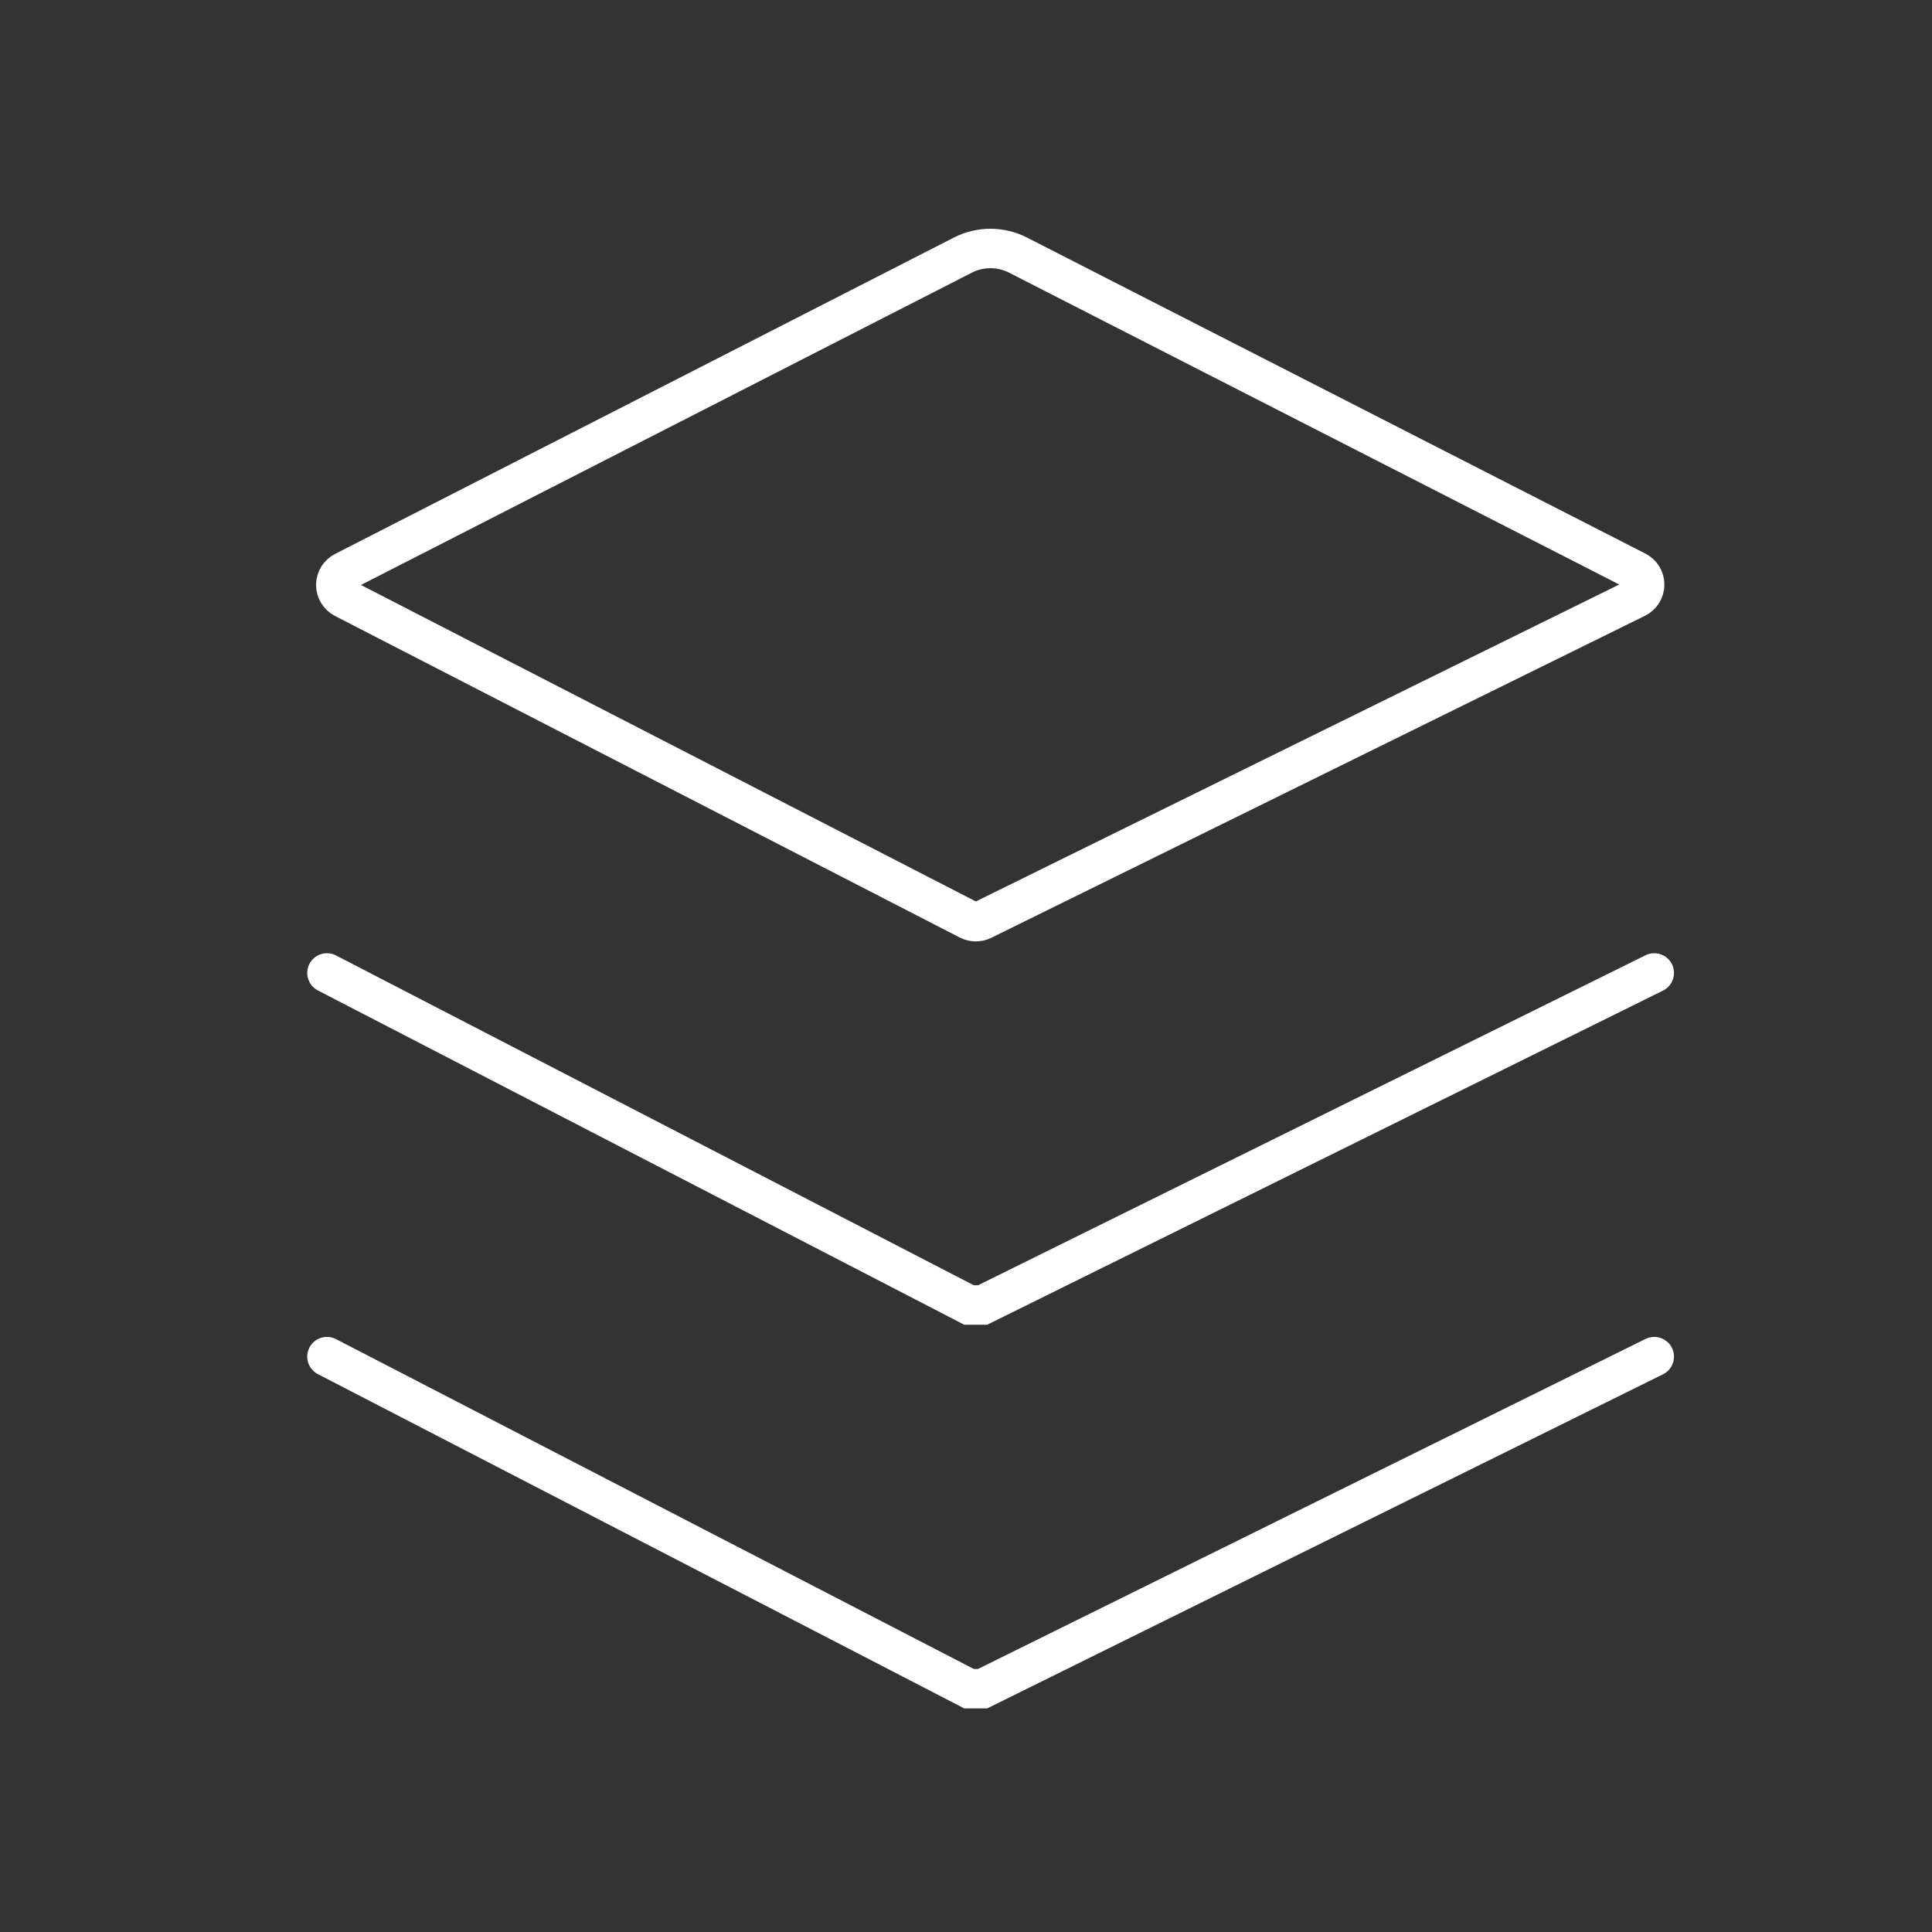
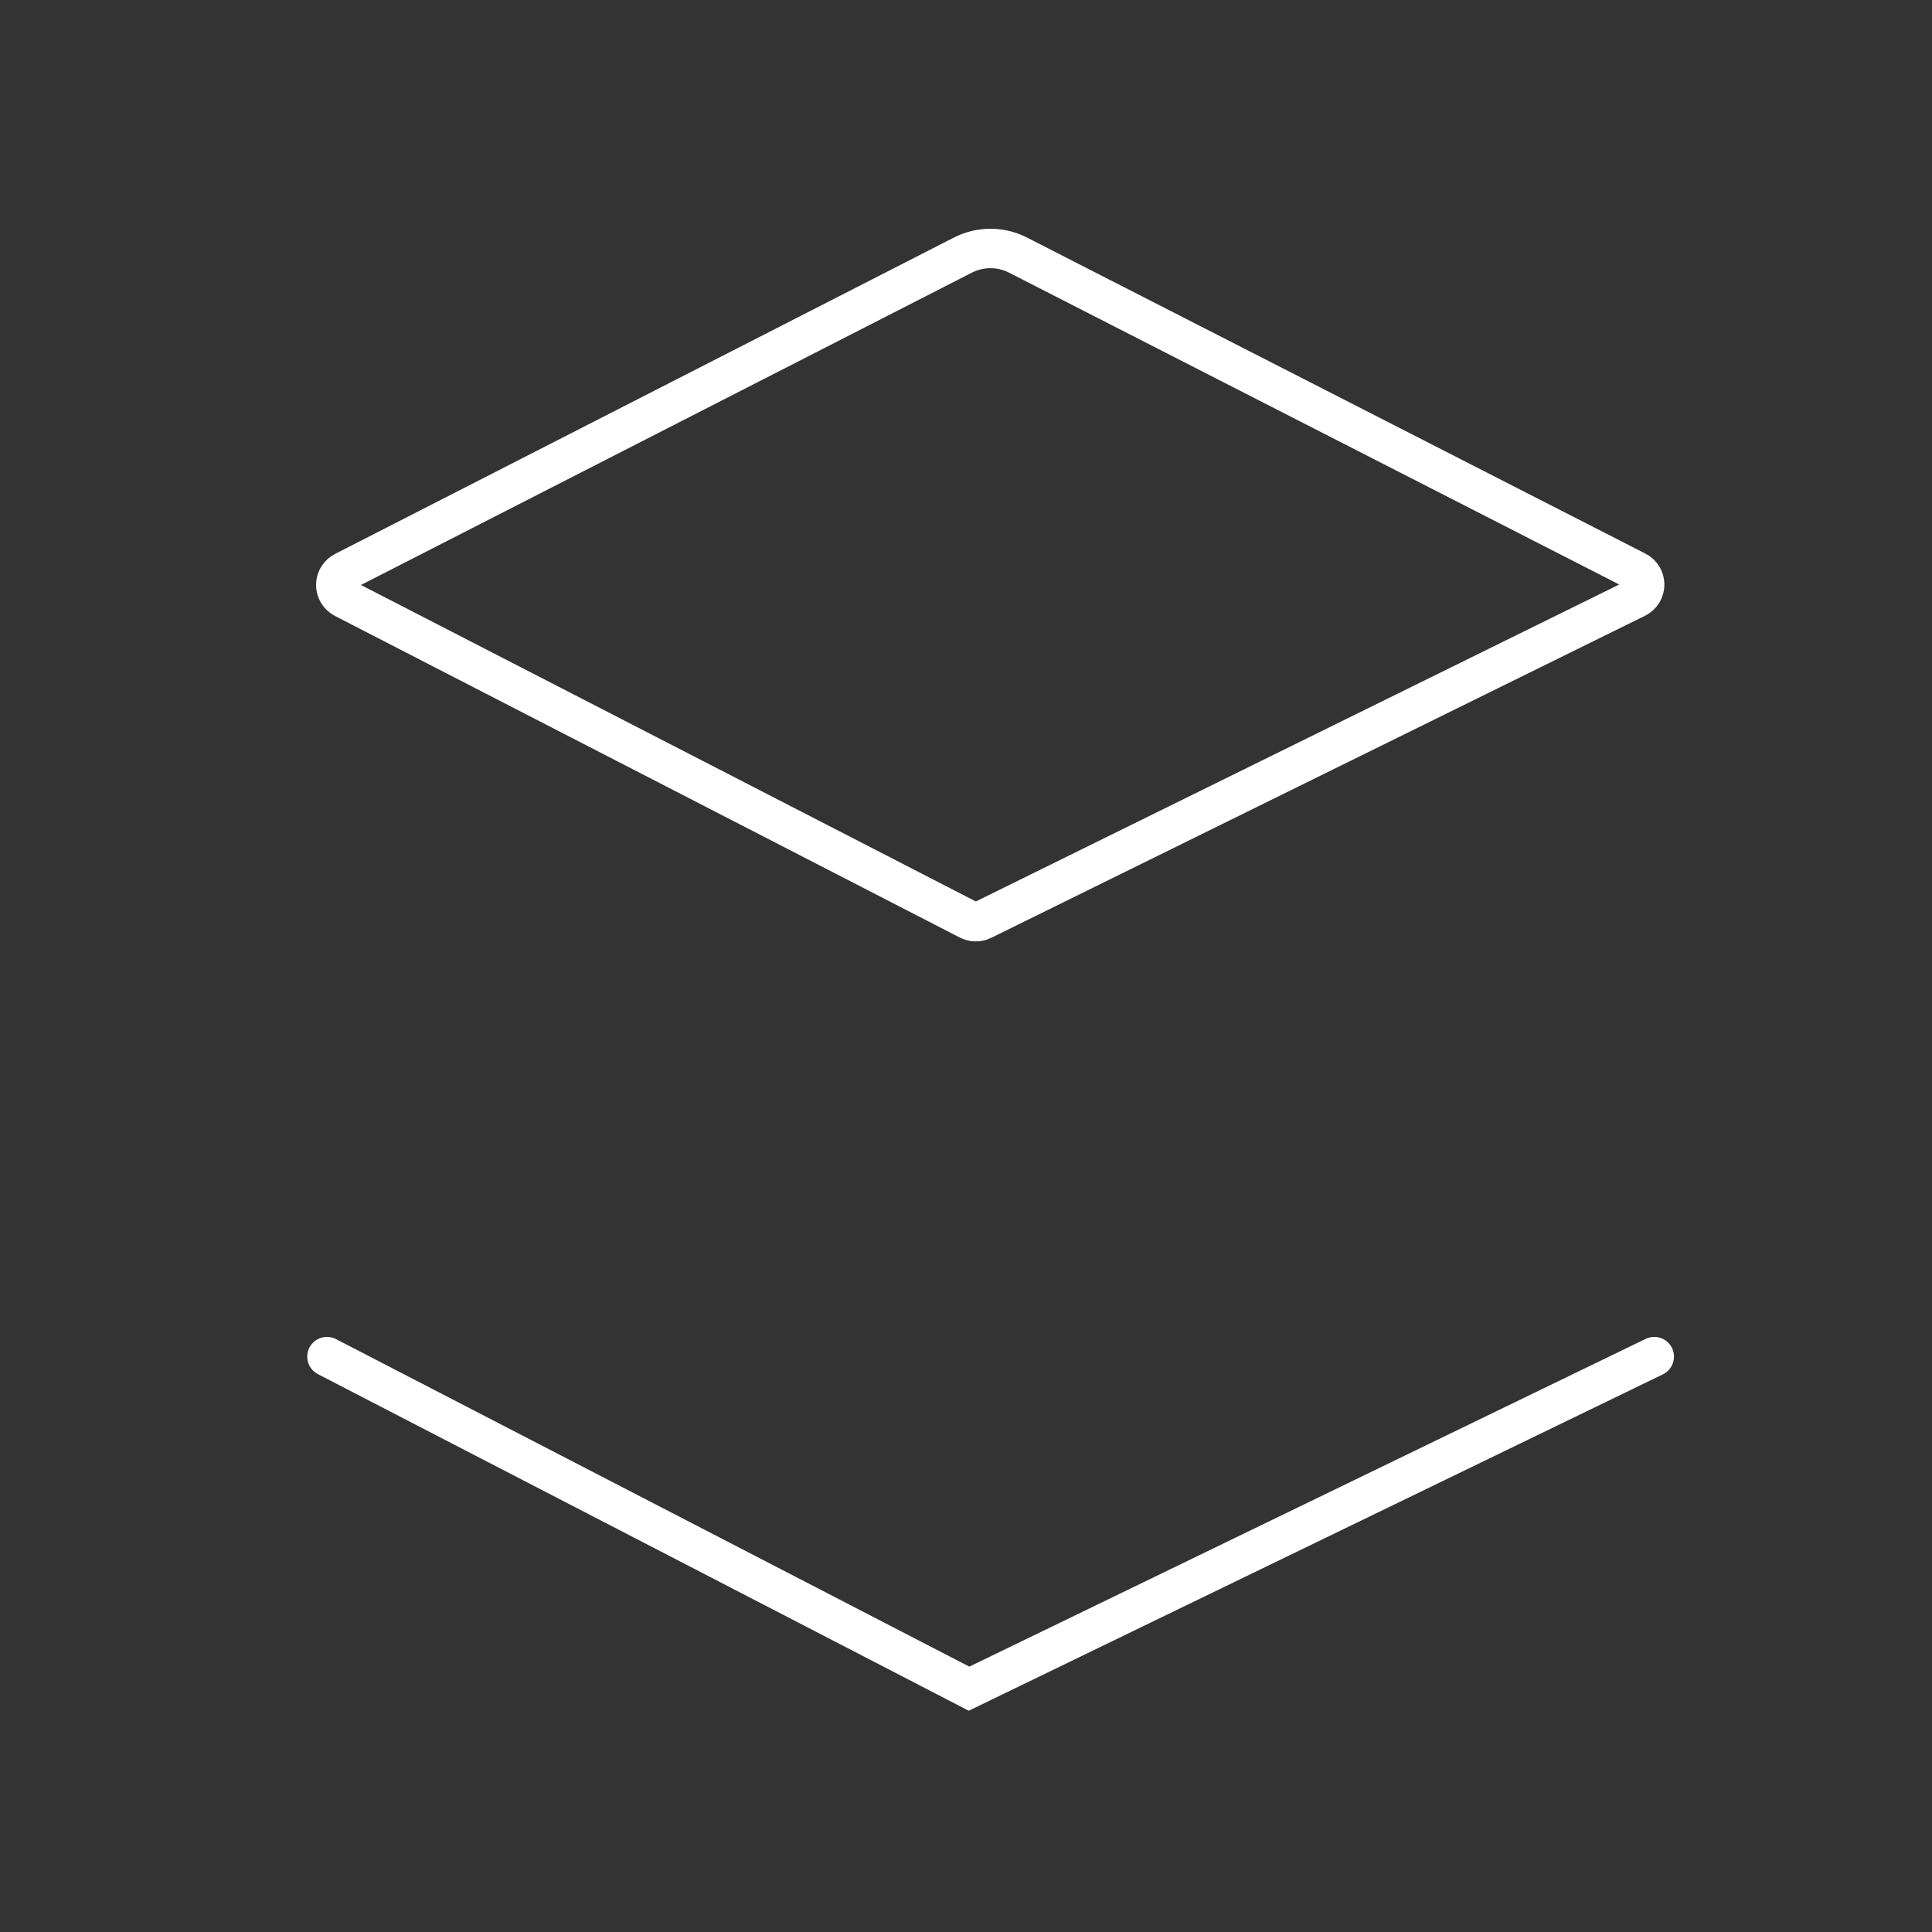
<svg xmlns="http://www.w3.org/2000/svg" width="49" height="49" viewBox="0 0 49 49" fill="none">
  <rect x="0" y="0" width="49" height="49" fill="#333333" stroke="none" />
  <path d="M8.72 15.175L24.576 23.336C24.63 23.363 24.689 23.376 24.749 23.376C24.808 23.376 24.867 23.363 24.921 23.336L41.504 15.167C41.567 15.135 41.62 15.086 41.657 15.026C41.693 14.966 41.713 14.897 41.713 14.826C41.713 14.756 41.693 14.687 41.657 14.627C41.62 14.566 41.567 14.518 41.504 14.486L25.817 6.469C25.601 6.359 25.362 6.302 25.12 6.302C24.878 6.302 24.639 6.359 24.423 6.469L8.728 14.493C8.665 14.525 8.612 14.573 8.574 14.633C8.537 14.692 8.517 14.761 8.516 14.832C8.515 14.902 8.534 14.971 8.57 15.032C8.606 15.092 8.658 15.142 8.72 15.175Z" stroke="white" stroke-linecap="round" />
-   <path d="M8.292 24.676L24.577 33.098H24.921L41.956 24.676" stroke="white" stroke-linecap="round" />
-   <path d="M8.292 34.407L24.577 42.829H24.921L41.956 34.407" stroke="white" stroke-linecap="round" />
+   <path d="M8.292 34.407L24.577 42.829L41.956 34.407" stroke="white" stroke-linecap="round" />
</svg>